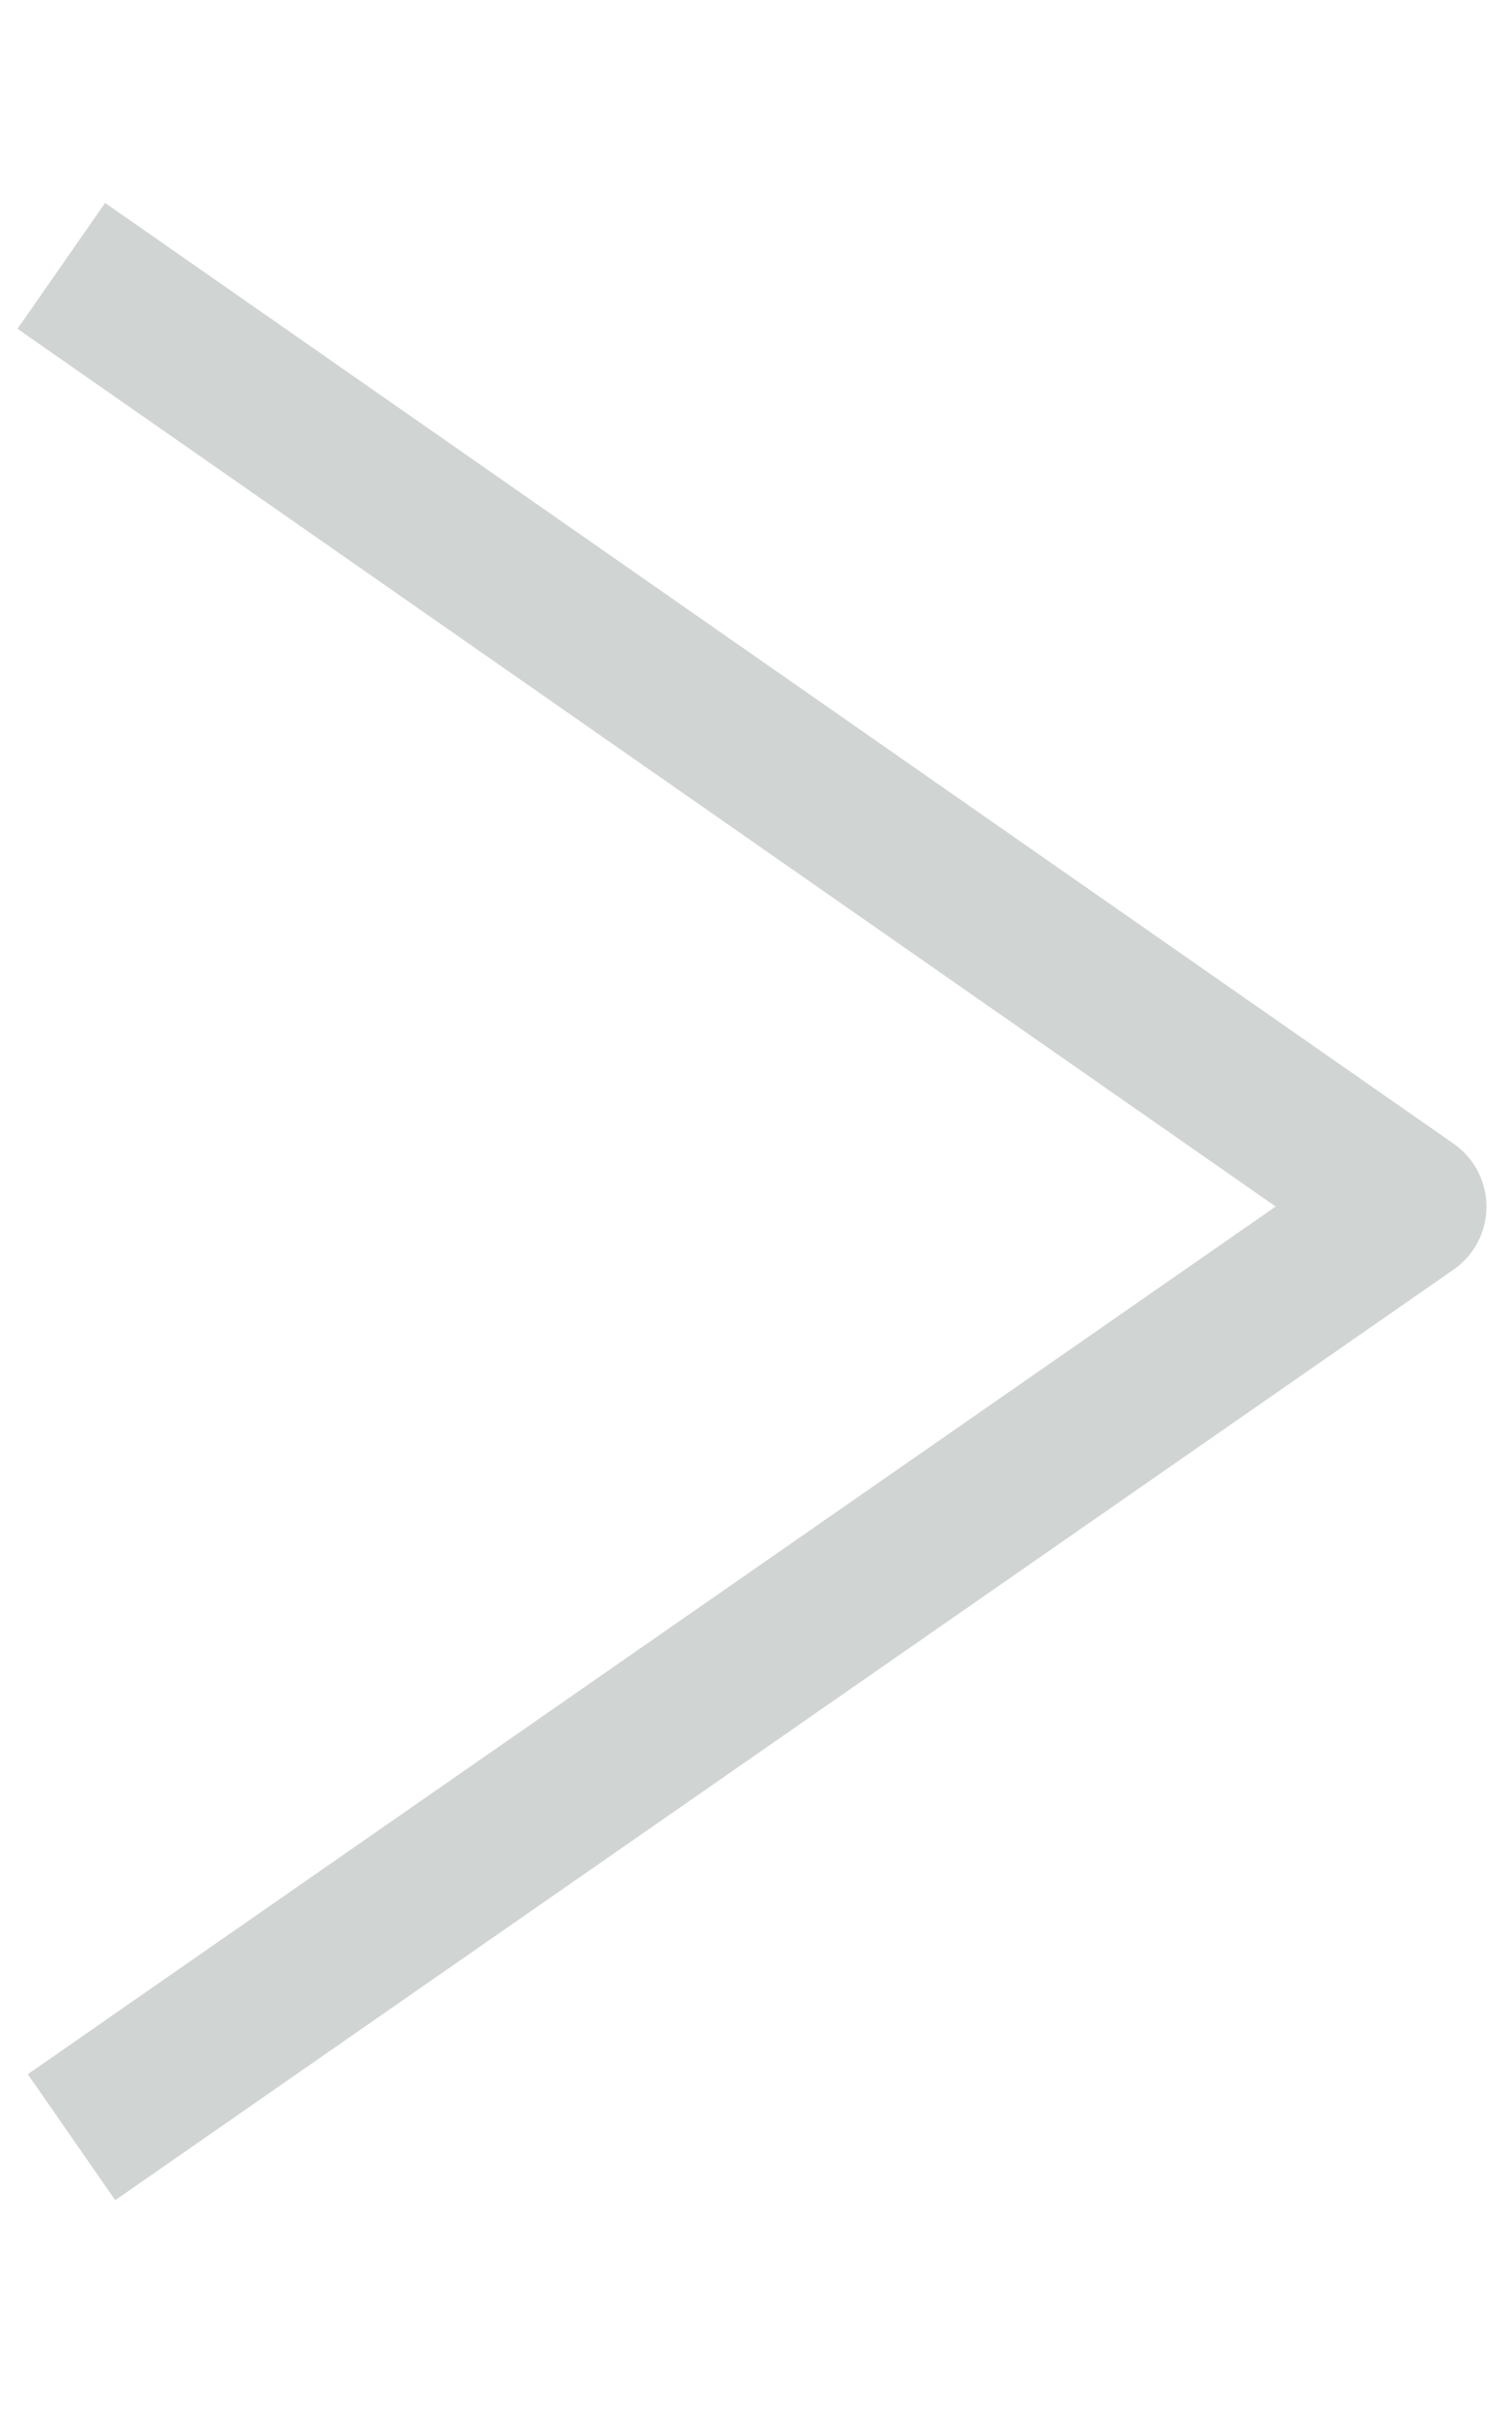
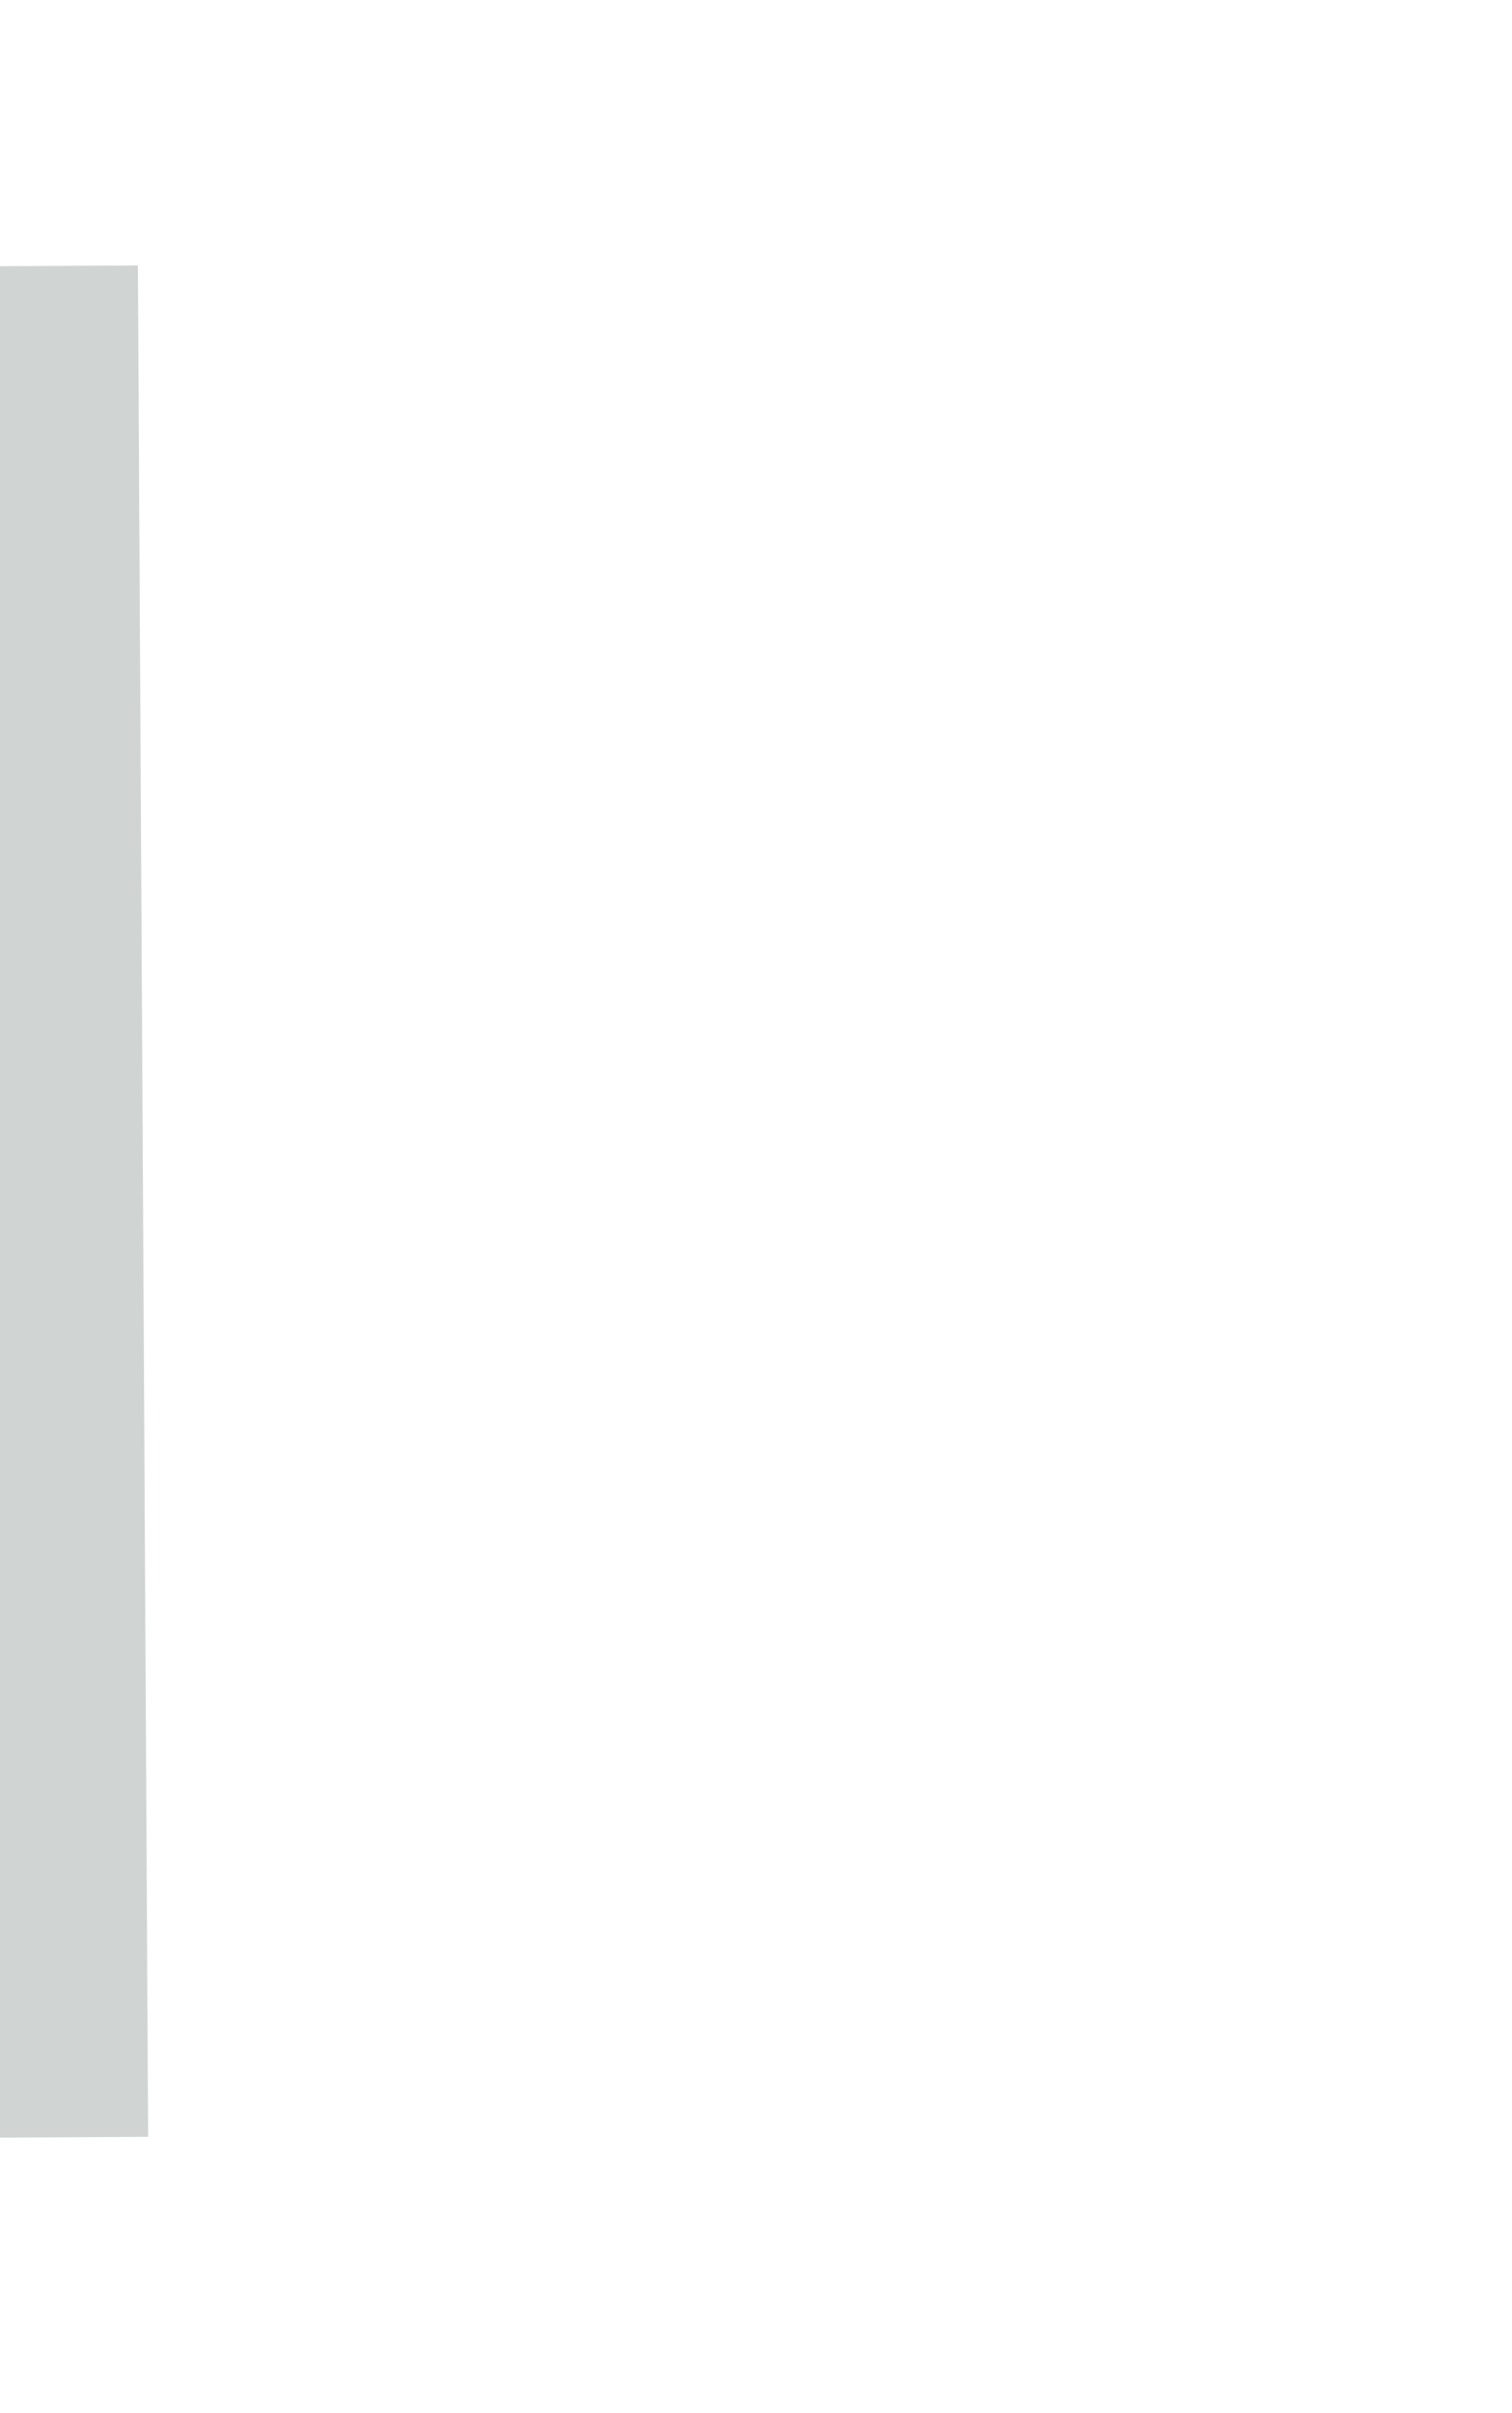
<svg xmlns="http://www.w3.org/2000/svg" version="1.1" id="Capa_1" x="0px" y="0px" viewBox="0 0 14.8 23.6" style="enable-background:new 0 0 14.8 23.6;" xml:space="preserve">
  <style type="text/css">
	.st0{fill:none;stroke:#D0D4D3;stroke-width:1.5;stroke-linejoin:round;}
</style>
-   <path class="st0" d="M0.7,20.9l13.1-9.1L0.6,2.6" />
+   <path class="st0" d="M0.7,20.9L0.6,2.6" />
</svg>